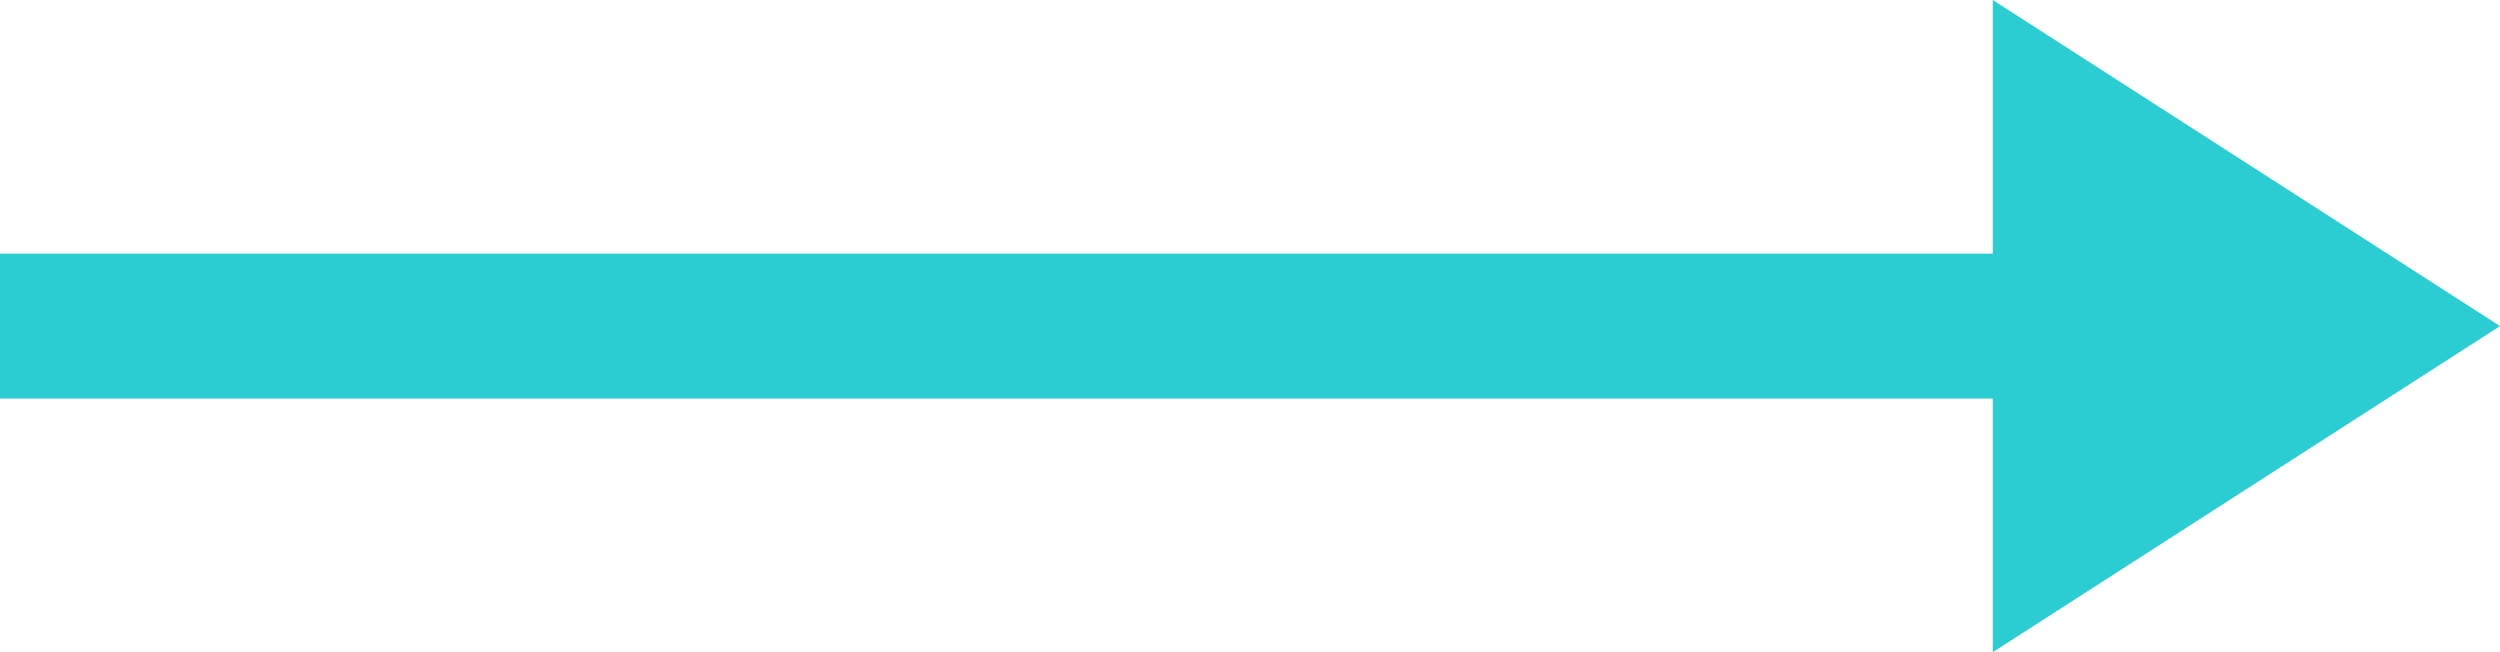
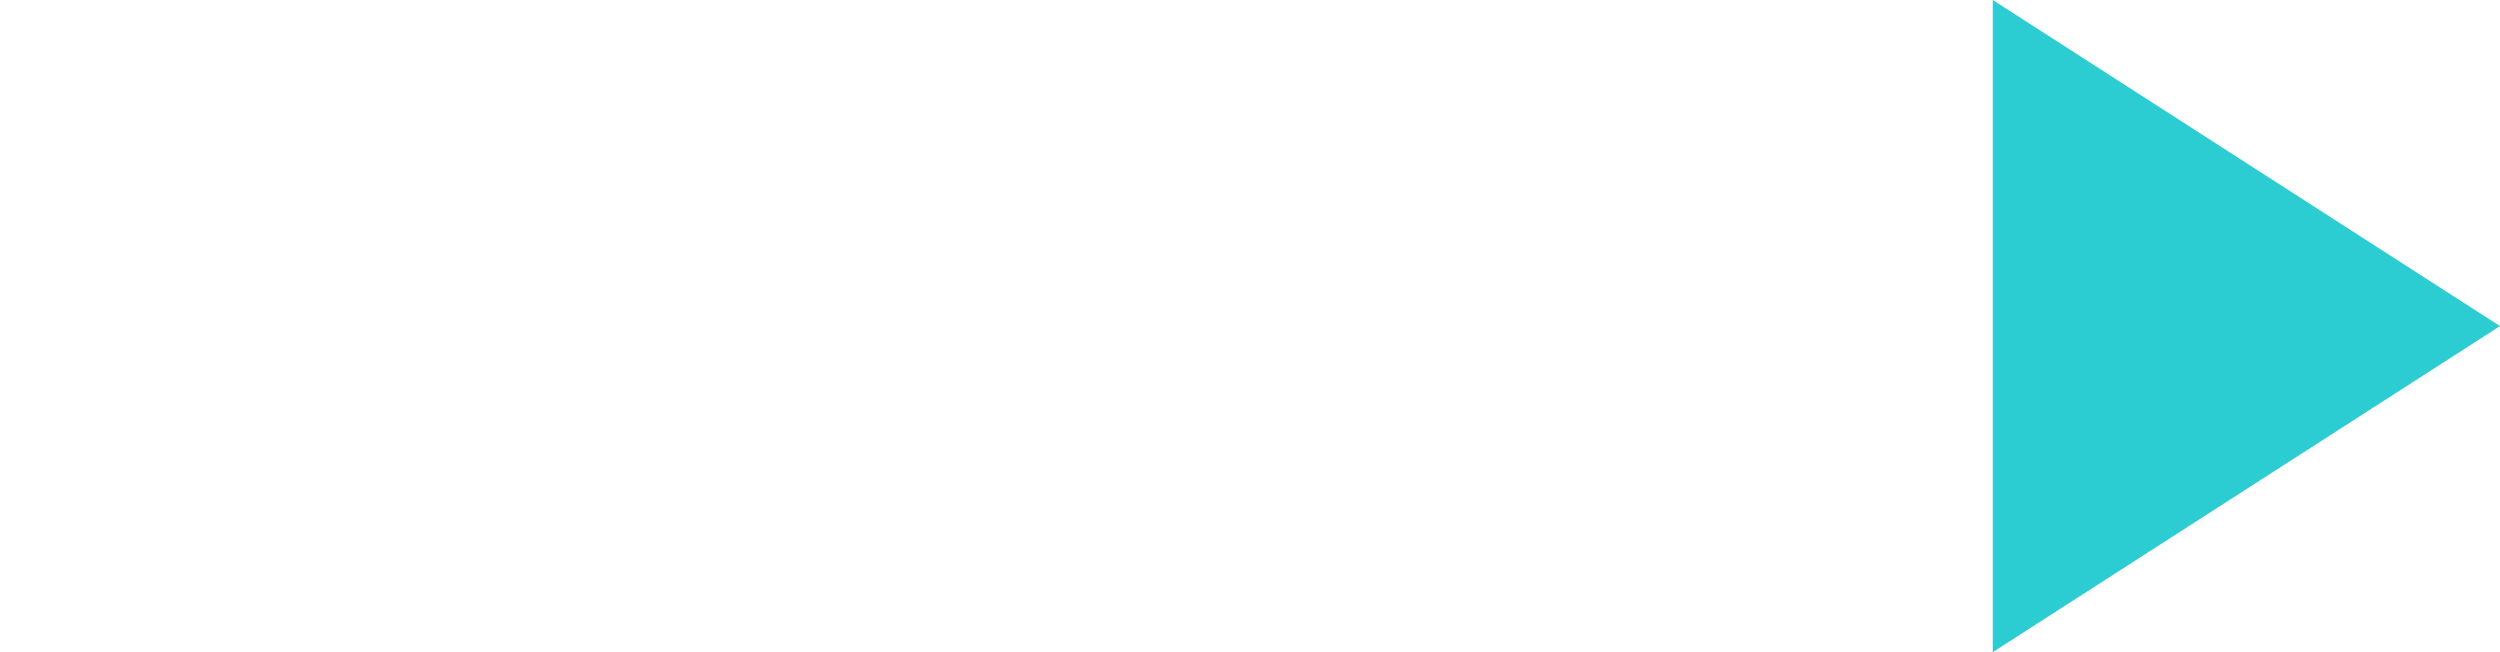
<svg xmlns="http://www.w3.org/2000/svg" width="34.5" height="9" viewBox="0 0 34.5 9">
  <g id="Group_1867" data-name="Group 1867" transform="translate(-1159.5 -2134)">
-     <line id="Line_29738" data-name="Line 29738" x2="32" transform="translate(1159.5 2138.5)" fill="none" stroke="#2cccd3" stroke-width="2" />
    <path id="Polygon_31" data-name="Polygon 31" d="M4.5,0,9,7H0Z" transform="translate(1194 2134) rotate(90)" fill="#2cccd3" />
  </g>
</svg>